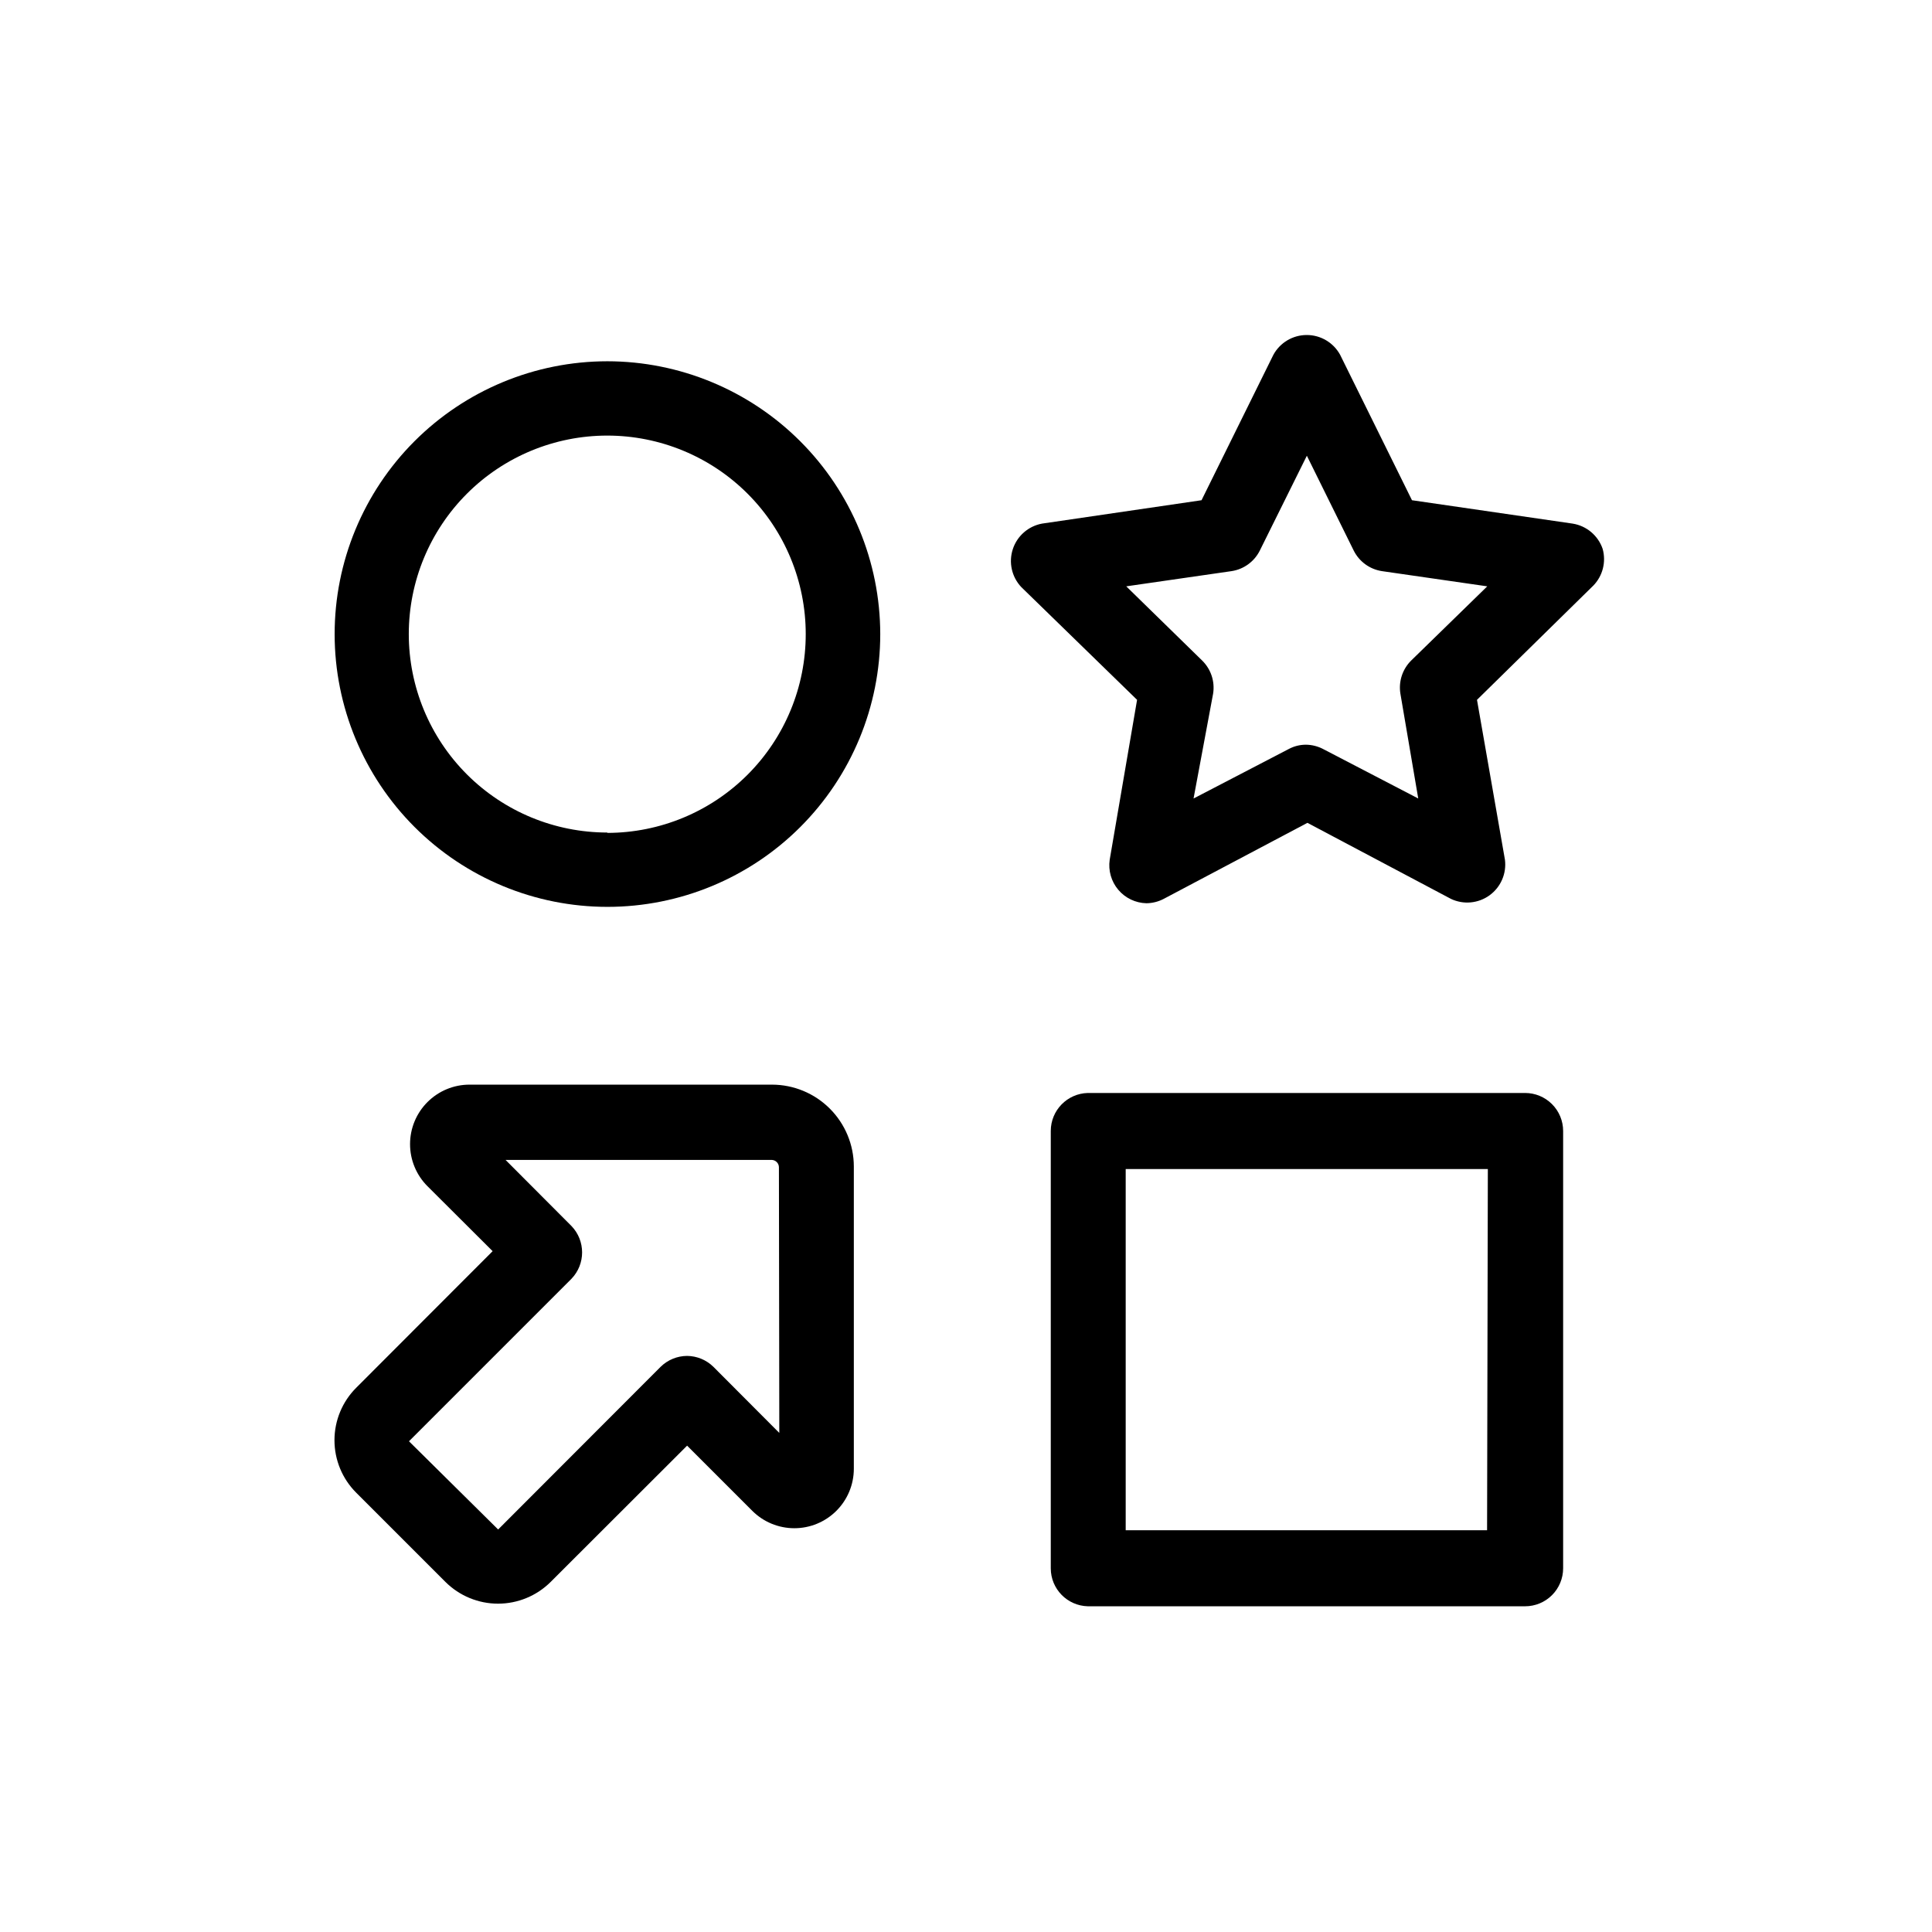
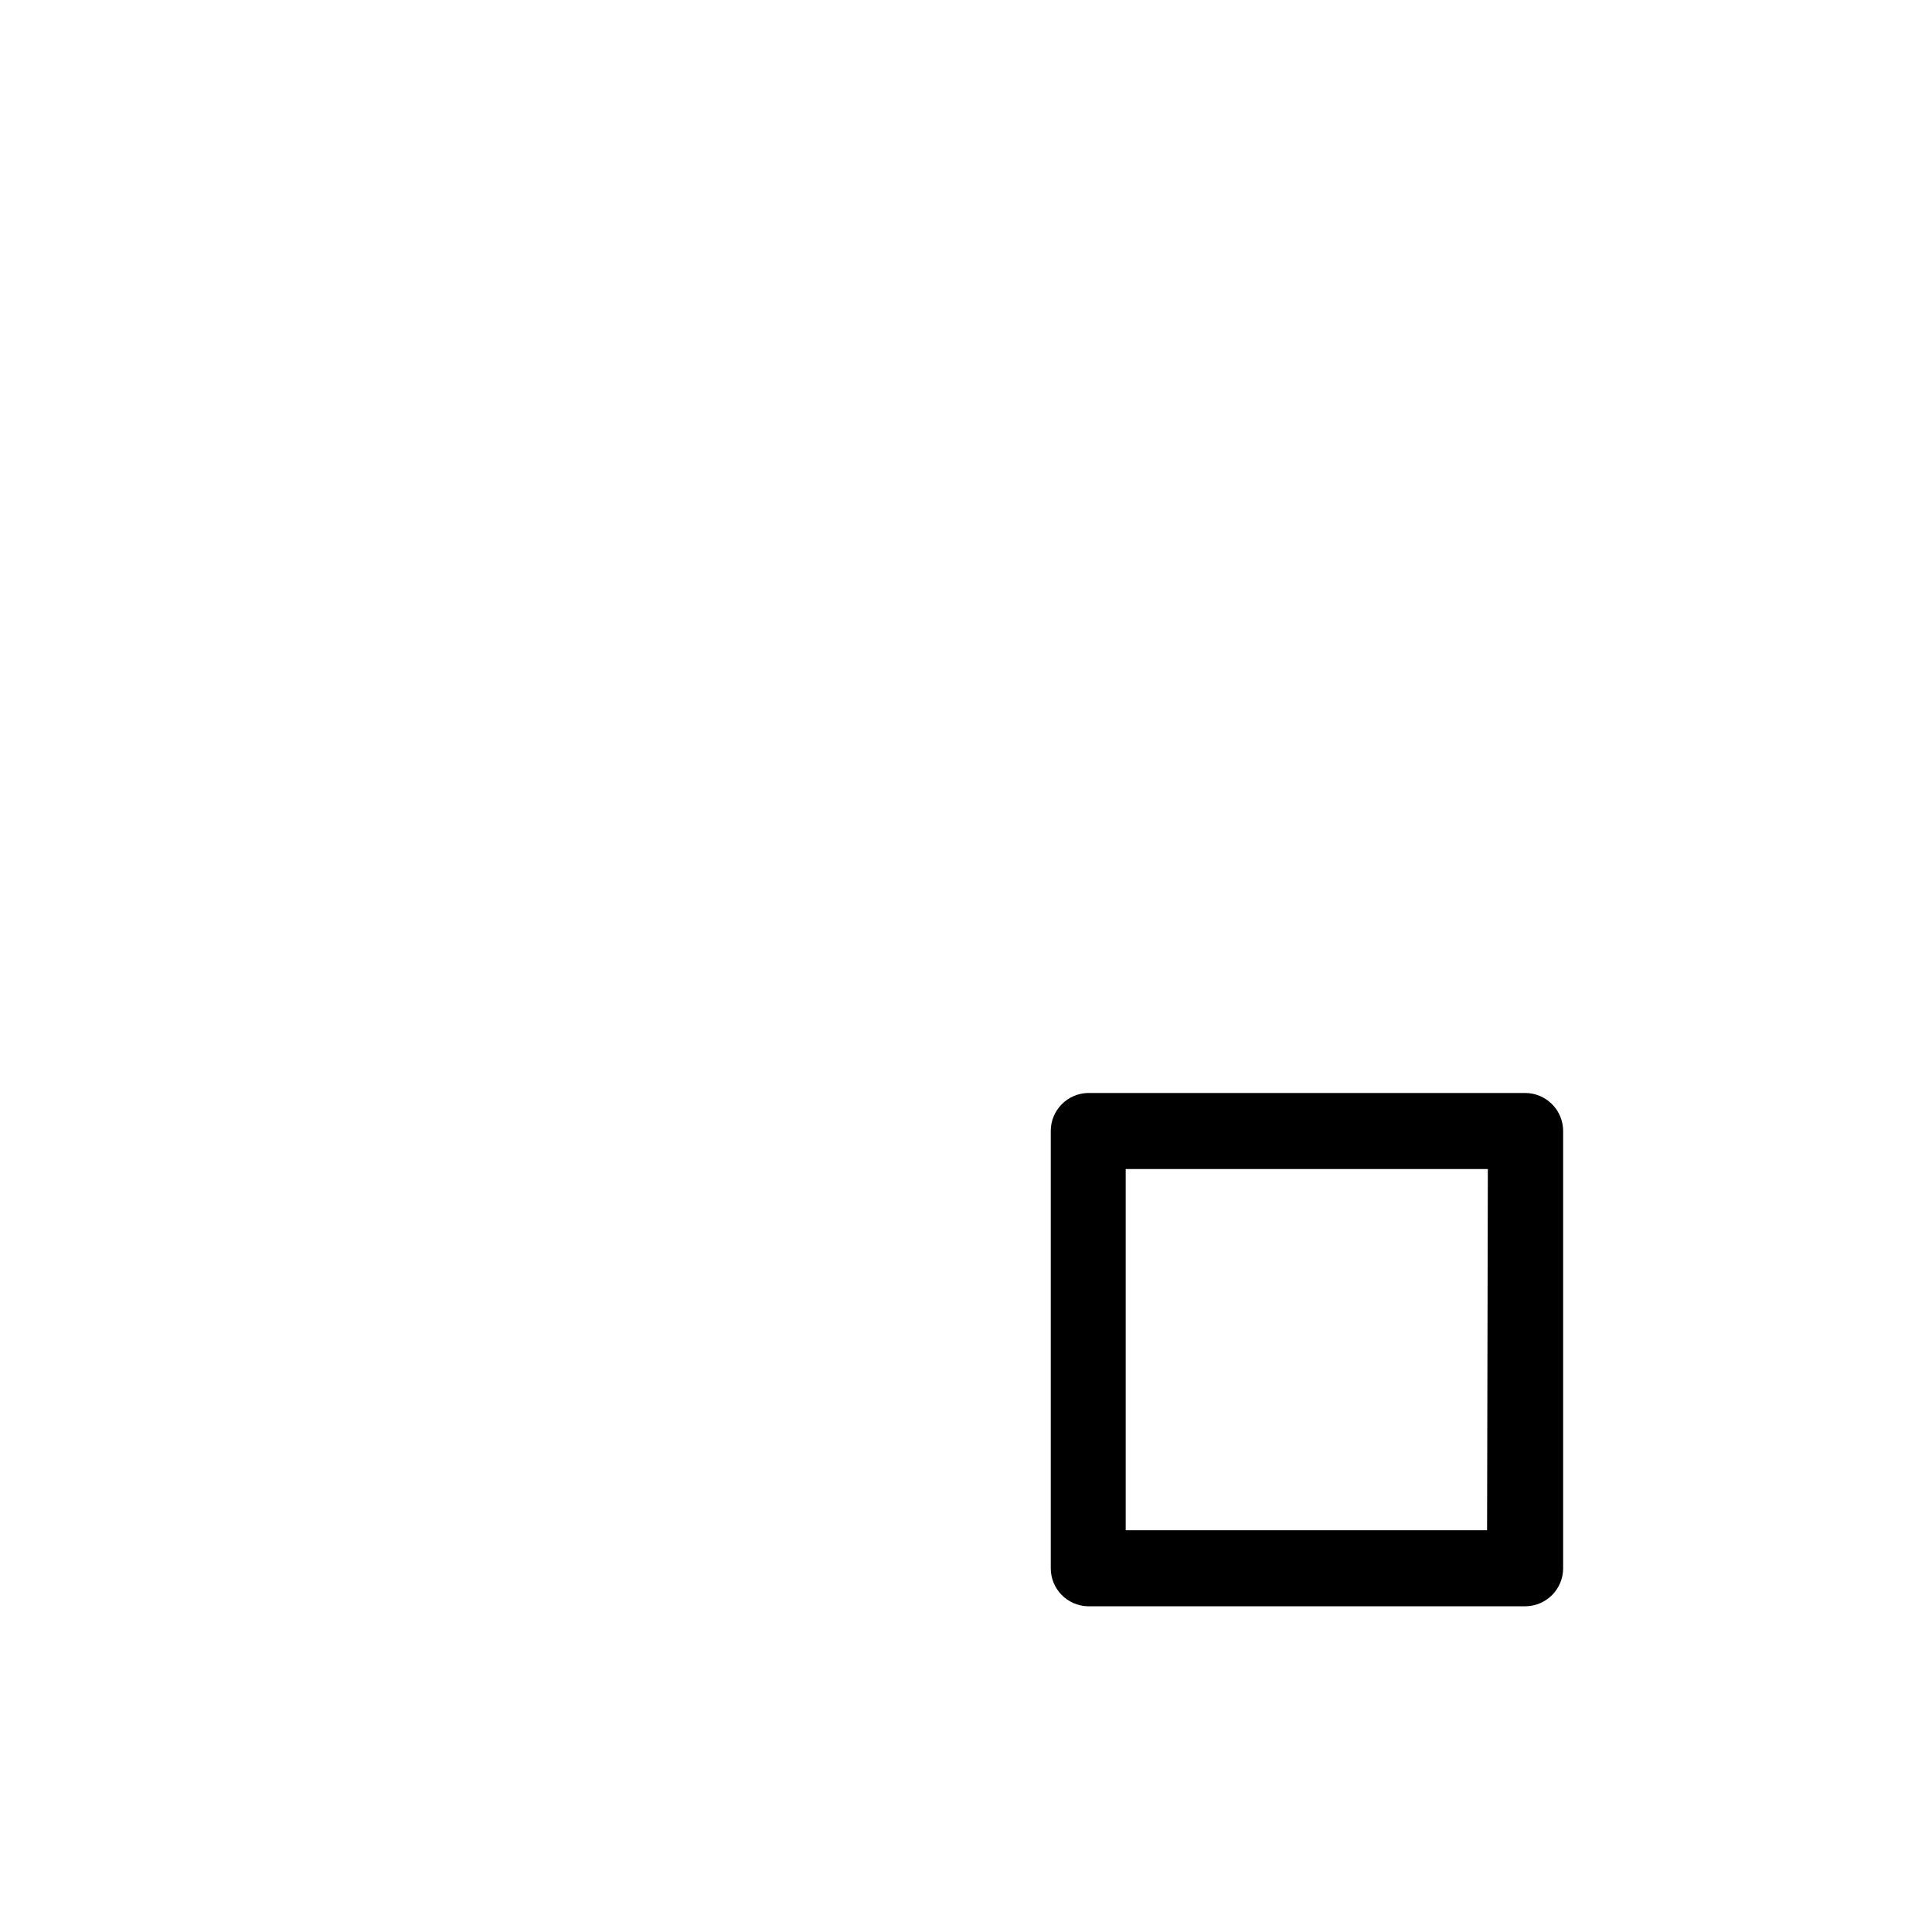
<svg xmlns="http://www.w3.org/2000/svg" fill="#000000" width="800px" height="800px" version="1.1" viewBox="144 144 512 512">
  <g>
-     <path d="m348.61 431.44h-80.207c-4.176 0.008-8.176 1.672-11.125 4.629-2.953 2.953-4.609 6.957-4.609 11.133-0.004 4.176 1.652 8.184 4.602 11.141l17.281 17.23-36.125 36.172c-3.707 3.688-5.789 8.703-5.789 13.93 0 5.231 2.082 10.246 5.789 13.934l23.629 23.629c3.703 3.68 8.711 5.75 13.93 5.75 5.223 0 10.23-2.07 13.934-5.75l36.172-36.125 17.281 17.281c2.957 2.949 6.961 4.602 11.137 4.602 4.176 0 8.184-1.656 11.137-4.609 2.957-2.949 4.621-6.949 4.629-11.125v-80.156c-0.012-5.742-2.301-11.246-6.359-15.305-4.059-4.062-9.562-6.348-15.305-6.359zm1.914 92.297-17.48-17.531c-1.859-1.82-4.352-2.848-6.953-2.875-2.617 0.012-5.129 1.043-7.004 2.875l-43.074 43.125-23.629-23.379 43.074-43.074c3.742-3.898 3.742-10.055 0-13.957l-17.48-17.531h70.535-0.004c1.066 0.027 1.918 0.898 1.914 1.965z" />
    <path d="m548.17 433.65h-115.88c-5.465 0.137-9.828 4.609-9.824 10.078v115.88c-0.004 5.469 4.359 9.938 9.824 10.074h115.88c2.672 0 5.234-1.059 7.125-2.949s2.953-4.453 2.953-7.125v-115.88c0-2.672-1.062-5.238-2.953-7.125-1.891-1.891-4.453-2.953-7.125-2.953zm-10.078 115.88h-95.77v-95.723h95.973z" />
-     <path d="m304.93 239.74c-19.172 0.012-37.551 7.641-51.102 21.203-13.547 13.562-21.152 31.953-21.145 51.125 0.008 19.172 7.633 37.555 21.191 51.105 13.562 13.551 31.949 21.164 51.121 21.156 19.172-0.004 37.559-7.621 51.113-21.18 13.551-13.559 21.168-31.945 21.168-51.113-0.027-19.176-7.66-37.559-21.223-51.113-13.562-13.551-31.949-21.172-51.125-21.184zm0 124.89c-13.949 0-27.328-5.543-37.191-15.406-9.863-9.863-15.406-23.242-15.406-37.191 0-13.953 5.543-27.328 15.406-37.195 9.863-9.863 23.242-15.402 37.191-15.402 13.949 0 27.328 5.539 37.191 15.402 9.863 9.867 15.406 23.242 15.406 37.195 0.012 13.961-5.519 27.359-15.383 37.242-9.867 9.883-23.25 15.441-37.215 15.453z" />
-     <path d="m568.72 289.46c-1.203-3.535-4.269-6.113-7.957-6.699l-42.574-6.195-19.043-38.543c-1.766-3.234-5.156-5.242-8.844-5.242-3.684 0-7.074 2.008-8.84 5.242l-19.043 38.543-42.27 6.195c-3.629 0.672-6.602 3.273-7.746 6.781-1.145 3.508-0.281 7.363 2.254 10.047l30.68 29.875-7.254 42.371c-0.418 2.856 0.406 5.75 2.266 7.957 1.859 2.207 4.574 3.508 7.457 3.578 1.602-0.016 3.172-0.414 4.586-1.156l38.09-20.152 38.039 20.152h-0.004c3.328 1.574 7.25 1.211 10.23-0.949 2.981-2.164 4.543-5.777 4.078-9.43l-7.406-42.371 30.781-30.23 0.004 0.004c2.527-2.574 3.488-6.301 2.516-9.777zm-50.781 29.625c-2.285 2.285-3.332 5.527-2.824 8.715l4.734 27.809-25.191-13.098 0.004 0.004c-1.414-0.746-2.984-1.145-4.586-1.16-1.598 0-3.176 0.398-4.582 1.16l-25.191 13.098 5.188-27.812c0.5-3.195-0.57-6.438-2.871-8.715l-20.152-19.699 27.91-4.031c3.211-0.488 5.984-2.496 7.457-5.391l12.496-25.191 12.445 25.191c1.469 2.894 4.246 4.902 7.453 5.391l27.91 4.031z" />
  </g>
</svg>